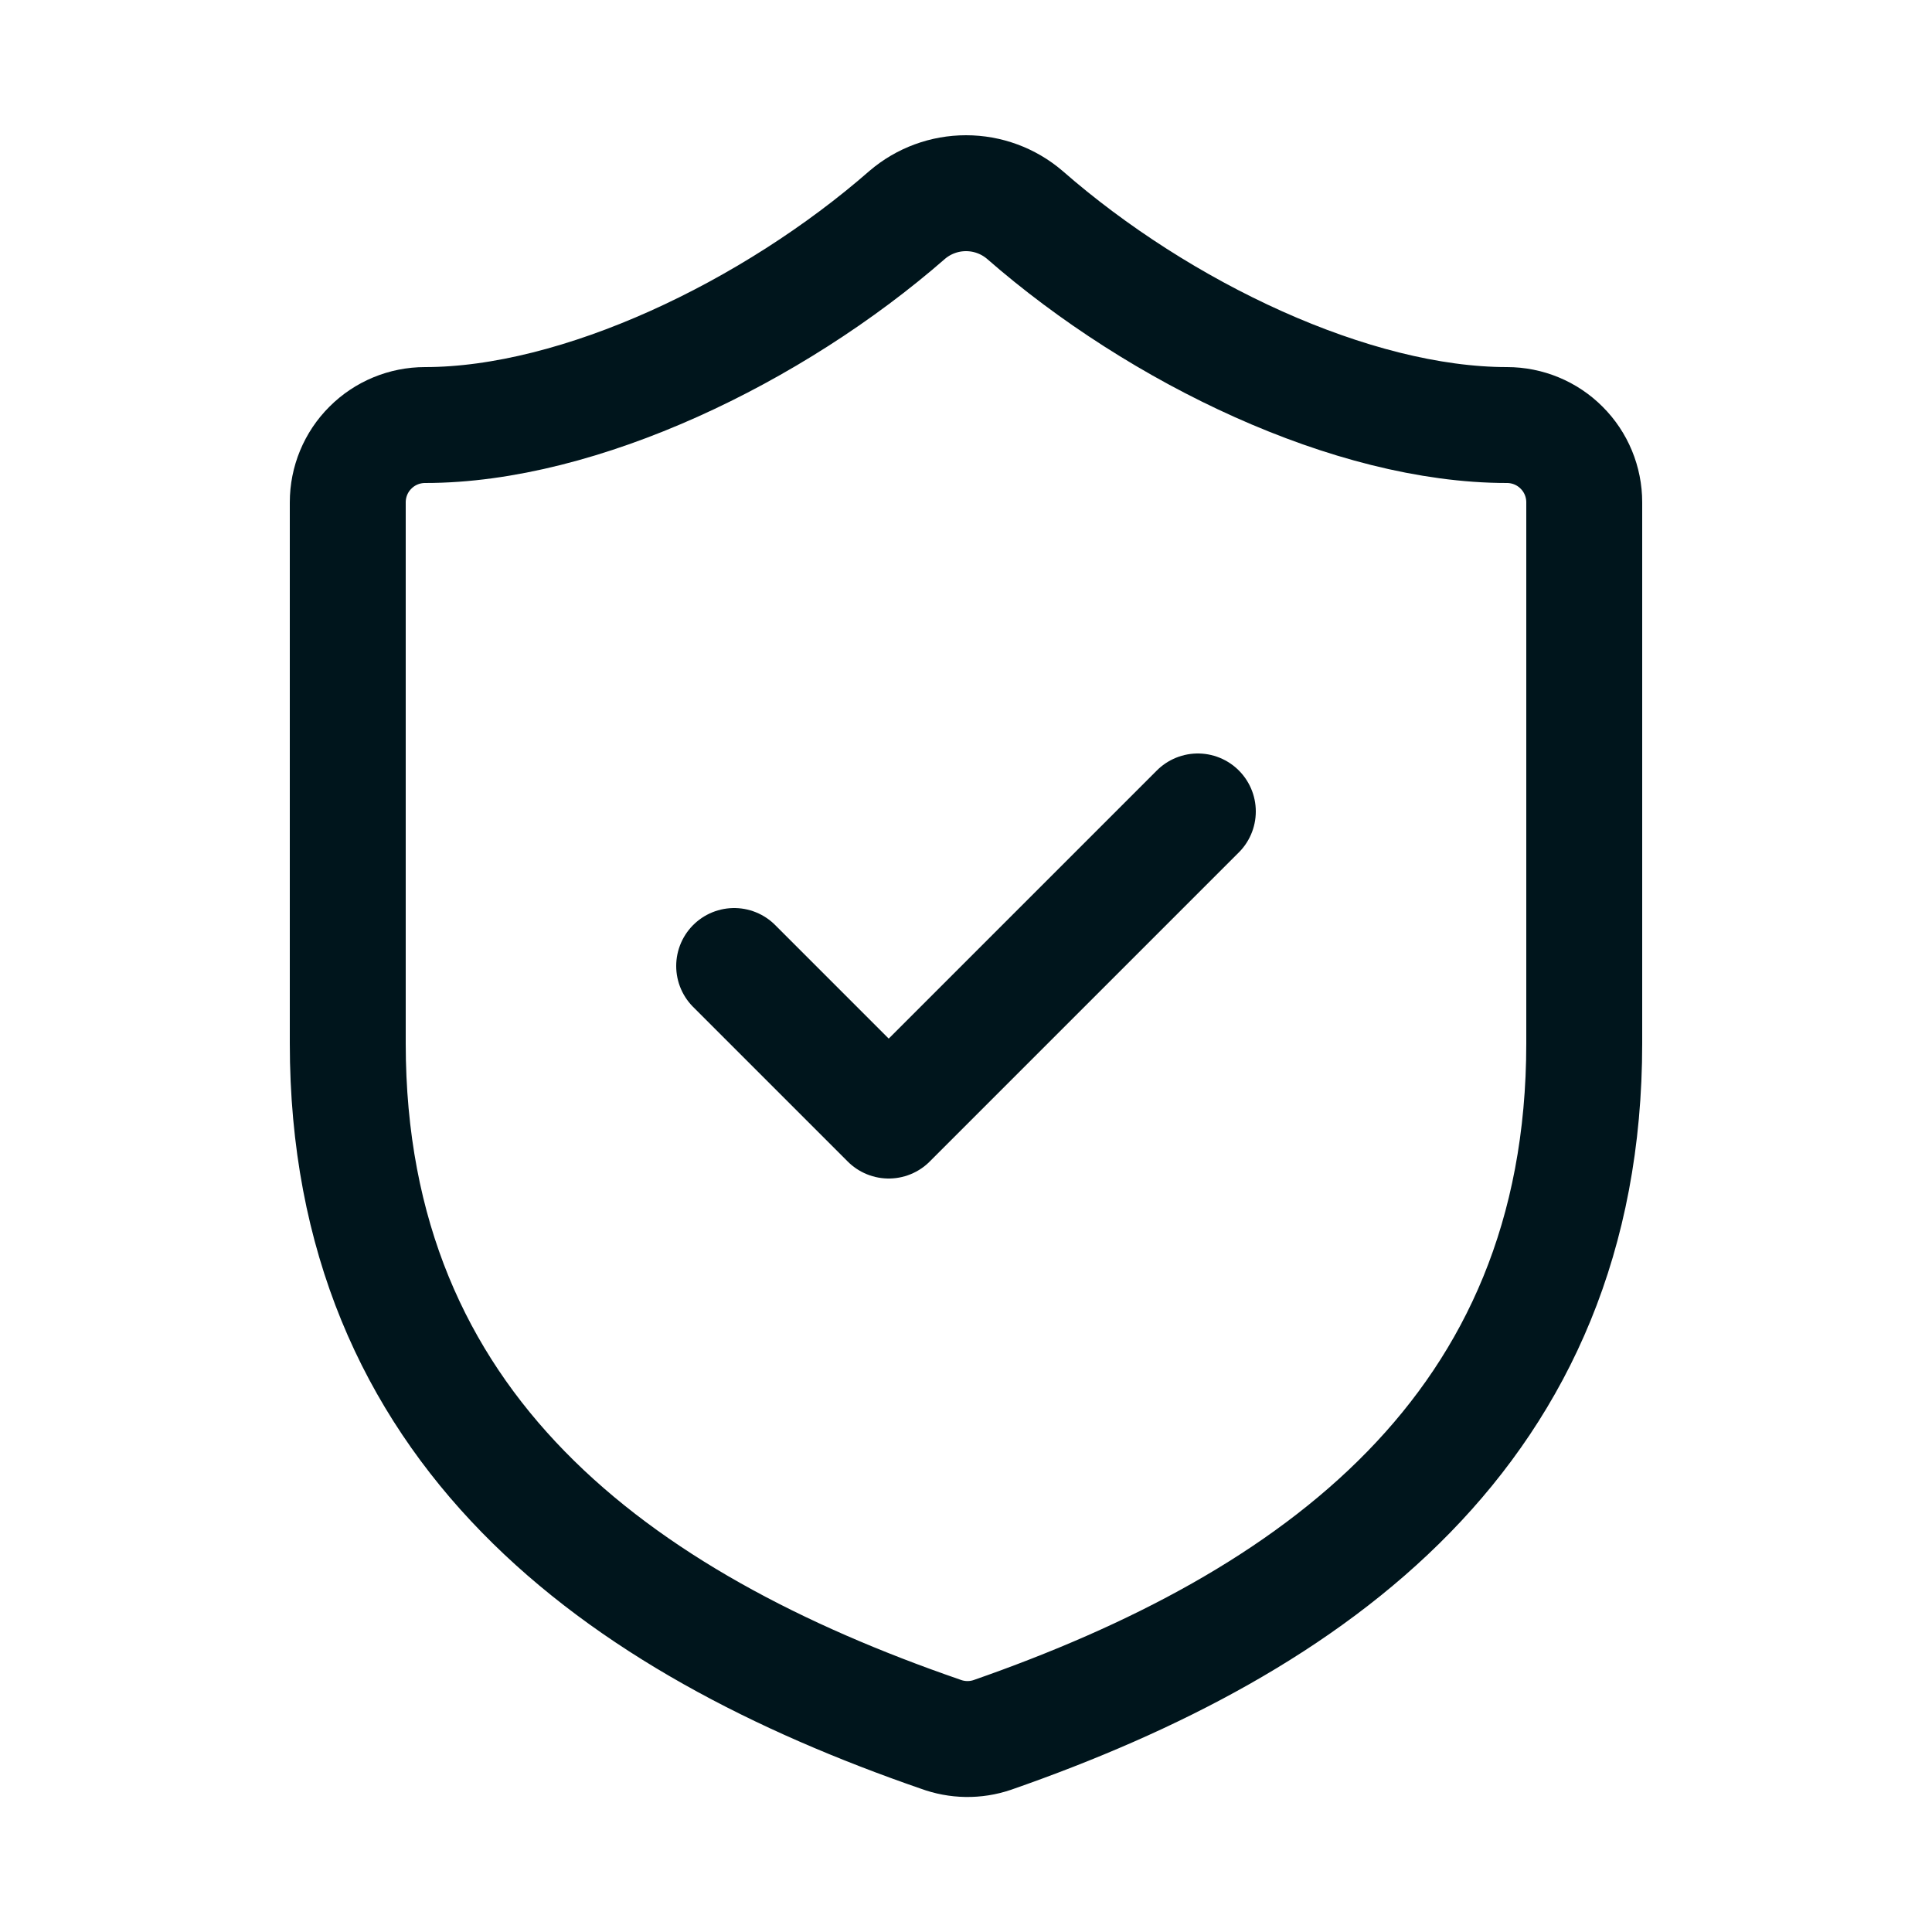
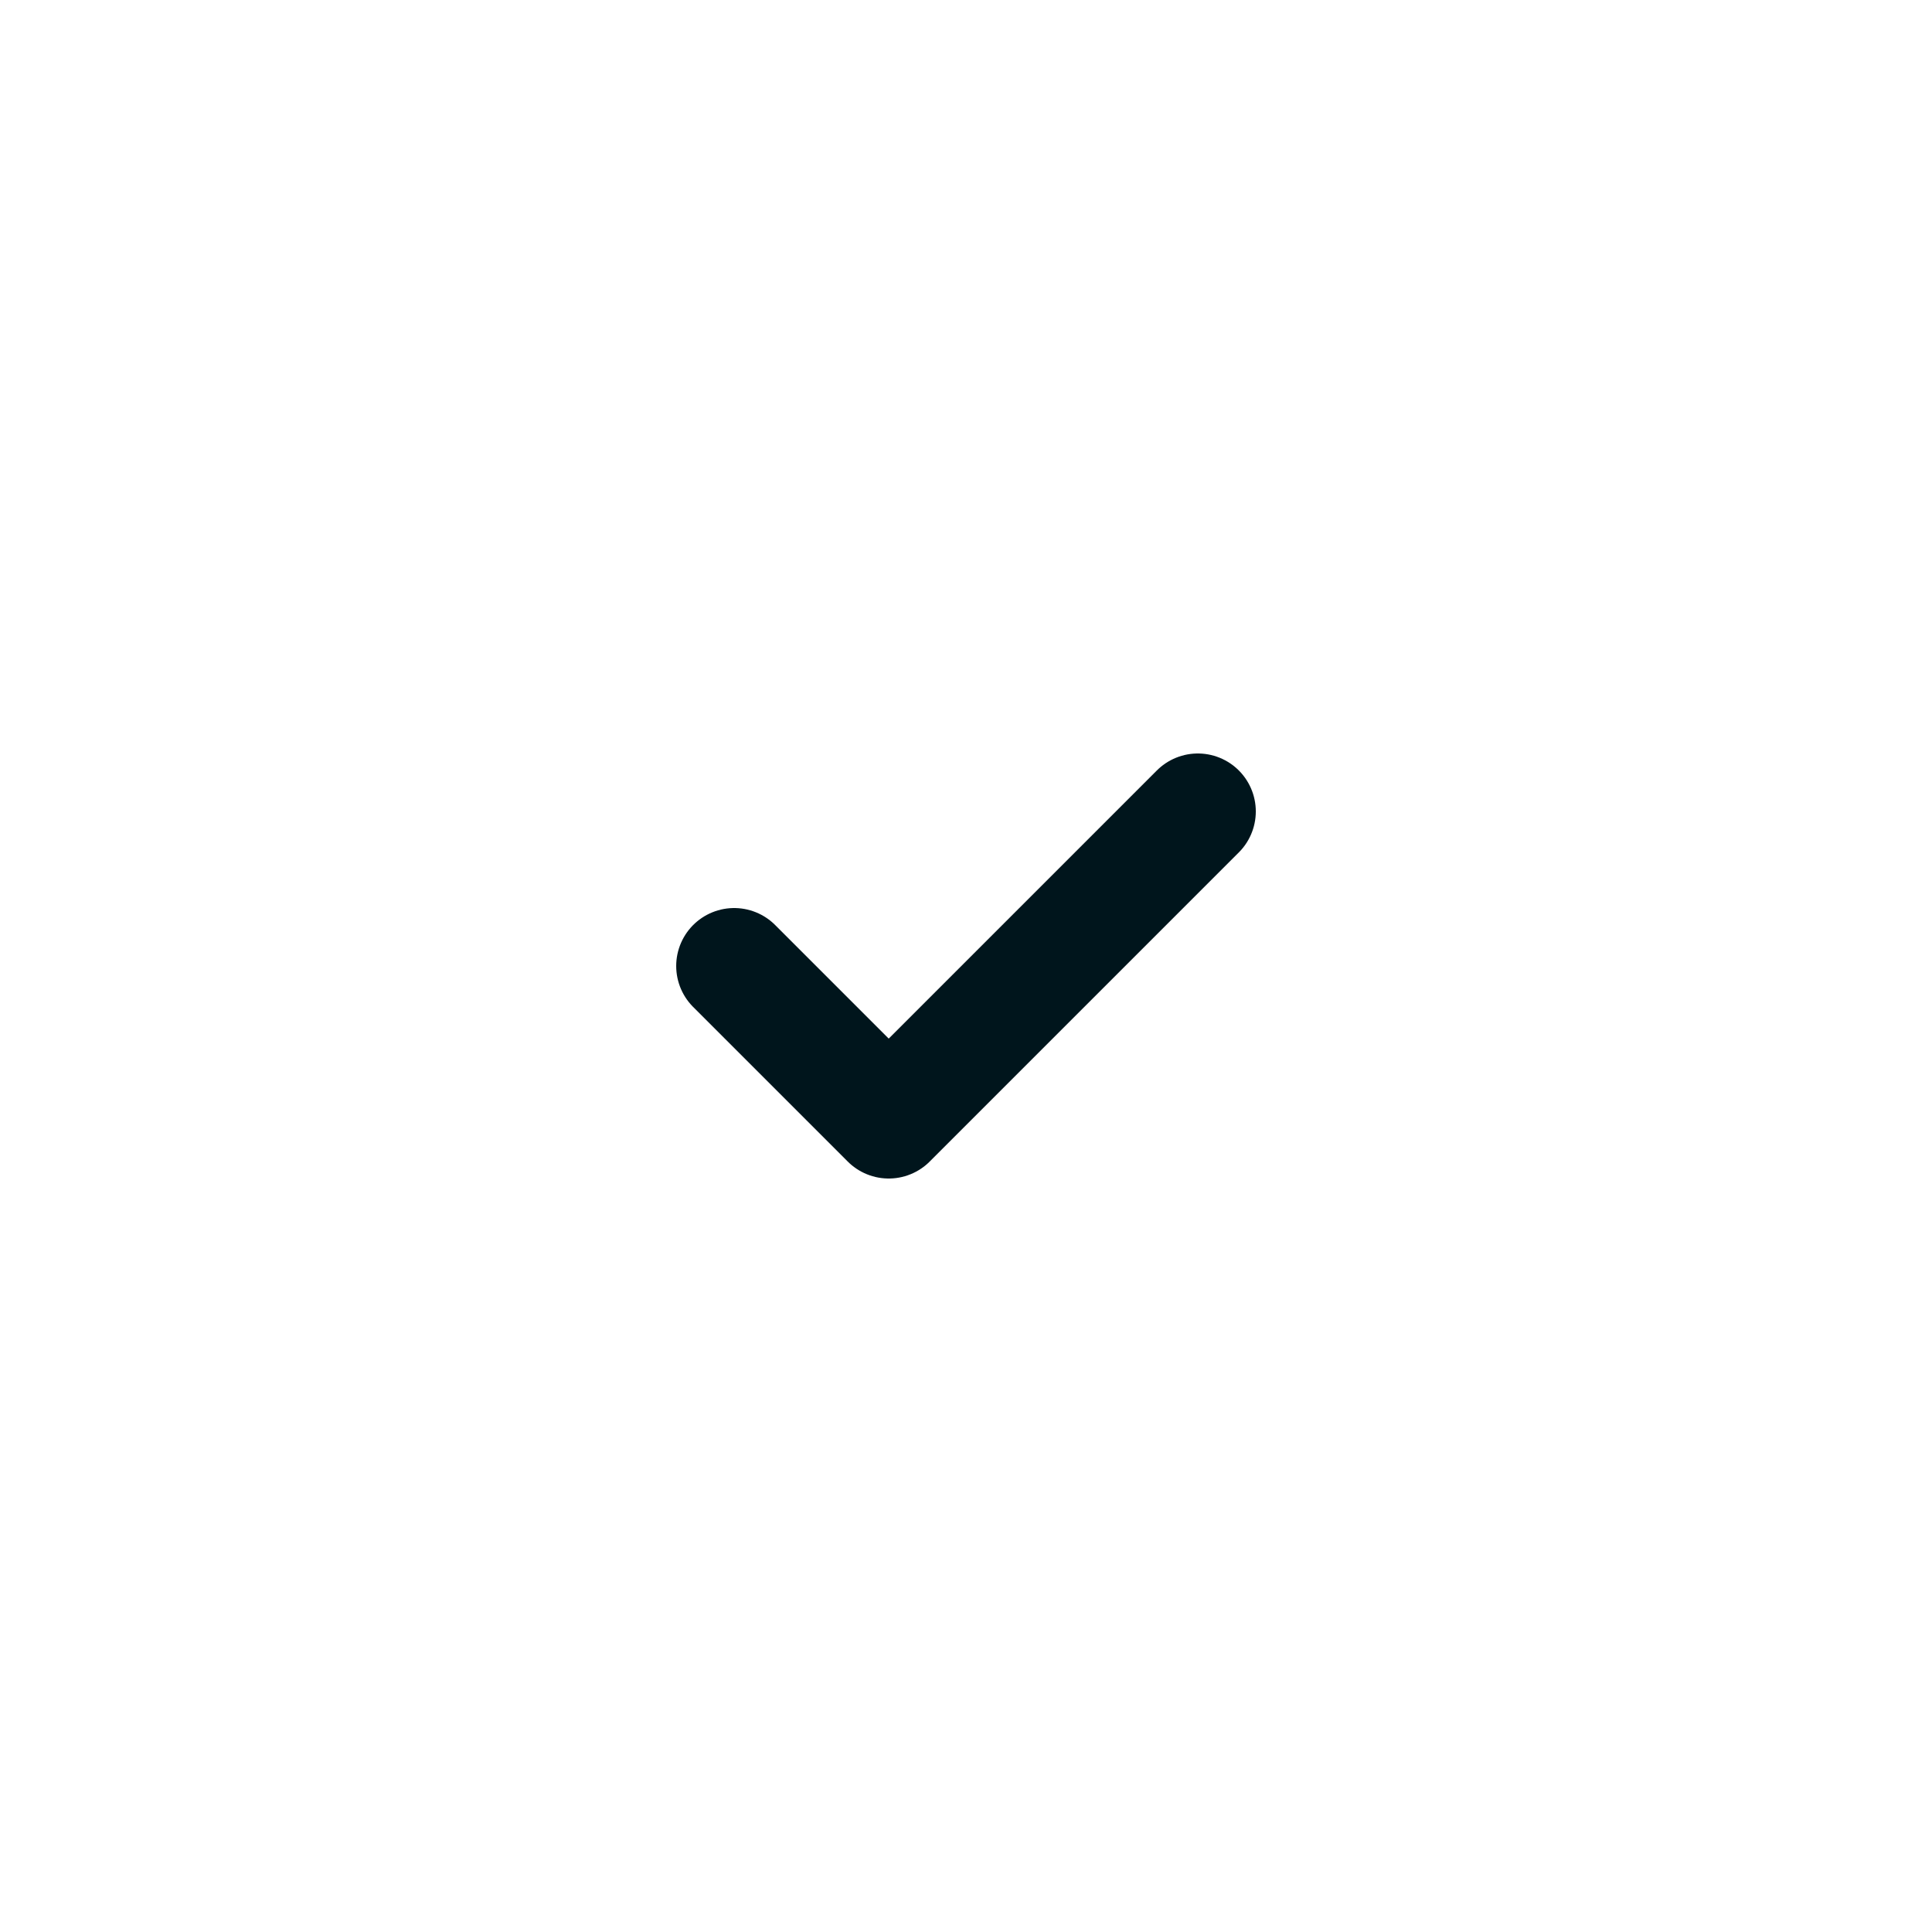
<svg xmlns="http://www.w3.org/2000/svg" width="25" height="25" viewBox="0 0 25 25" fill="none">
-   <path d="M20.5 13.5C20.5 18.5 17 21 12.84 22.45C12.622 22.524 12.386 22.52 12.17 22.44C8 21 4.5 18.5 4.5 13.5V6.5C4.5 6.235 4.605 5.98 4.793 5.793C4.98 5.605 5.235 5.5 5.5 5.5C7.5 5.5 10 4.3 11.74 2.78C11.952 2.599 12.221 2.5 12.5 2.5C12.779 2.5 13.048 2.599 13.26 2.78C15.01 4.31 17.5 5.5 19.5 5.5C19.765 5.5 20.02 5.605 20.207 5.793C20.395 5.98 20.5 6.235 20.5 6.5V13.5Z" stroke="#00151C" stroke-width="1.5" stroke-linecap="round" stroke-linejoin="round" />
  <path d="M9.5 12.5L11.5 14.5L15.5 10.5" stroke="#00151C" stroke-width="1.5" stroke-linecap="round" stroke-linejoin="round" />
</svg>